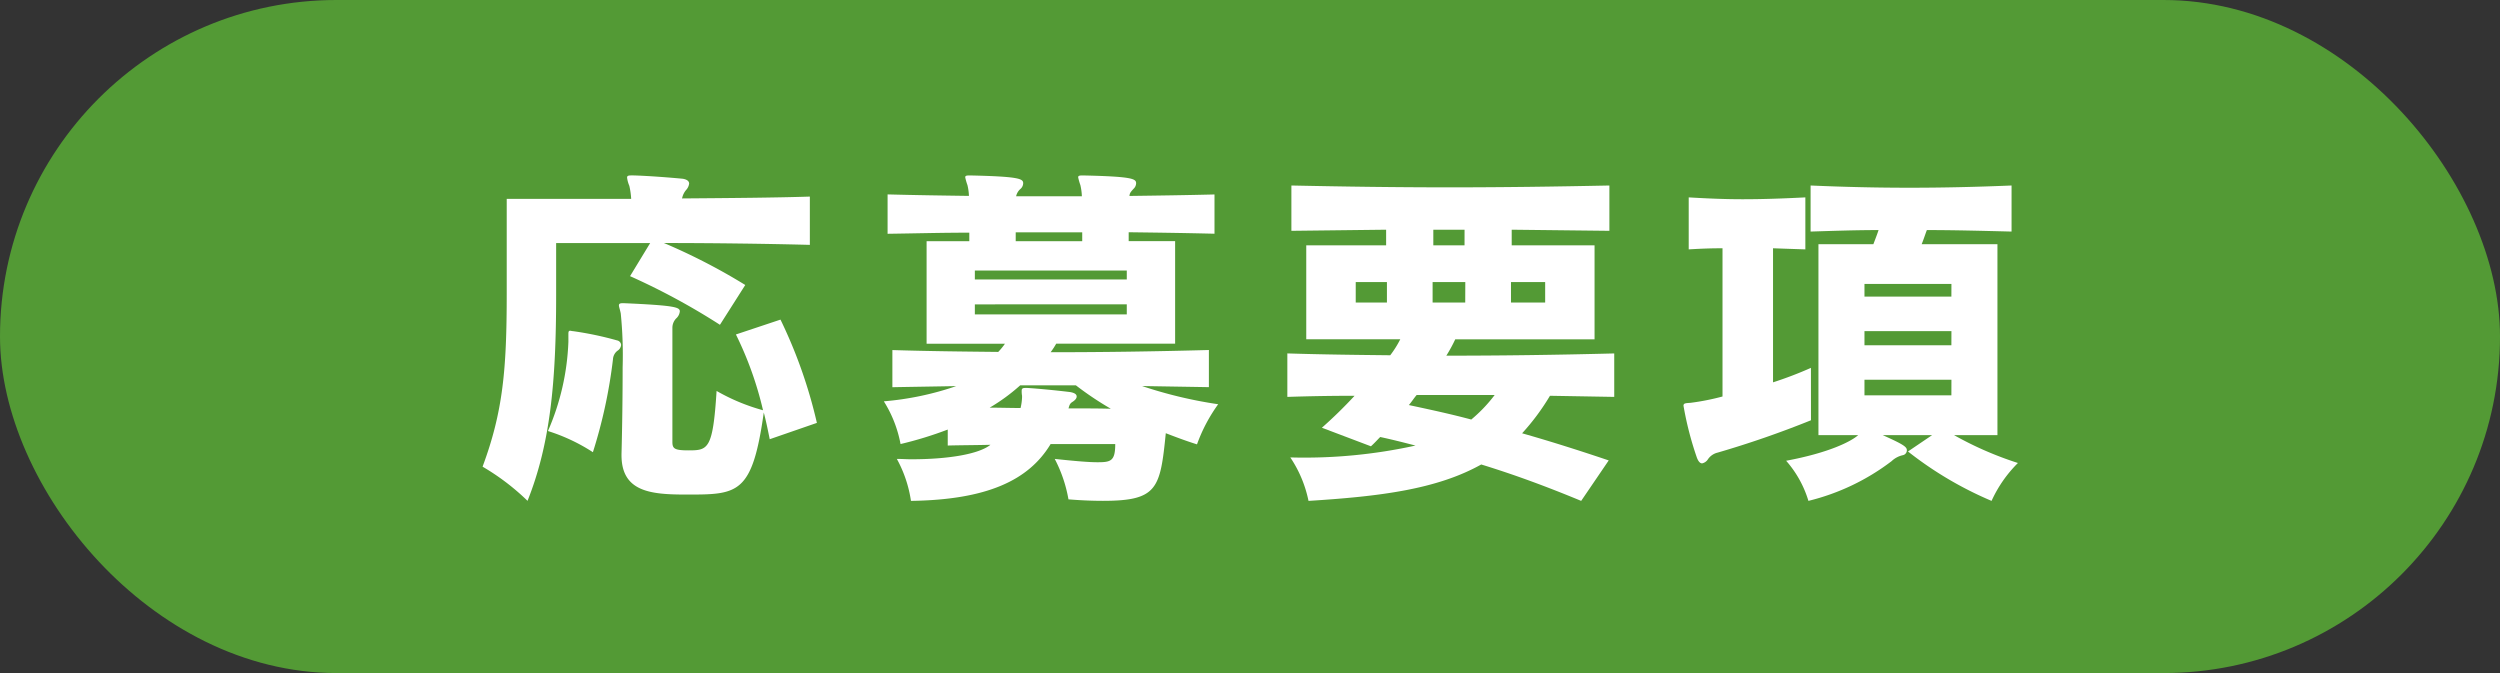
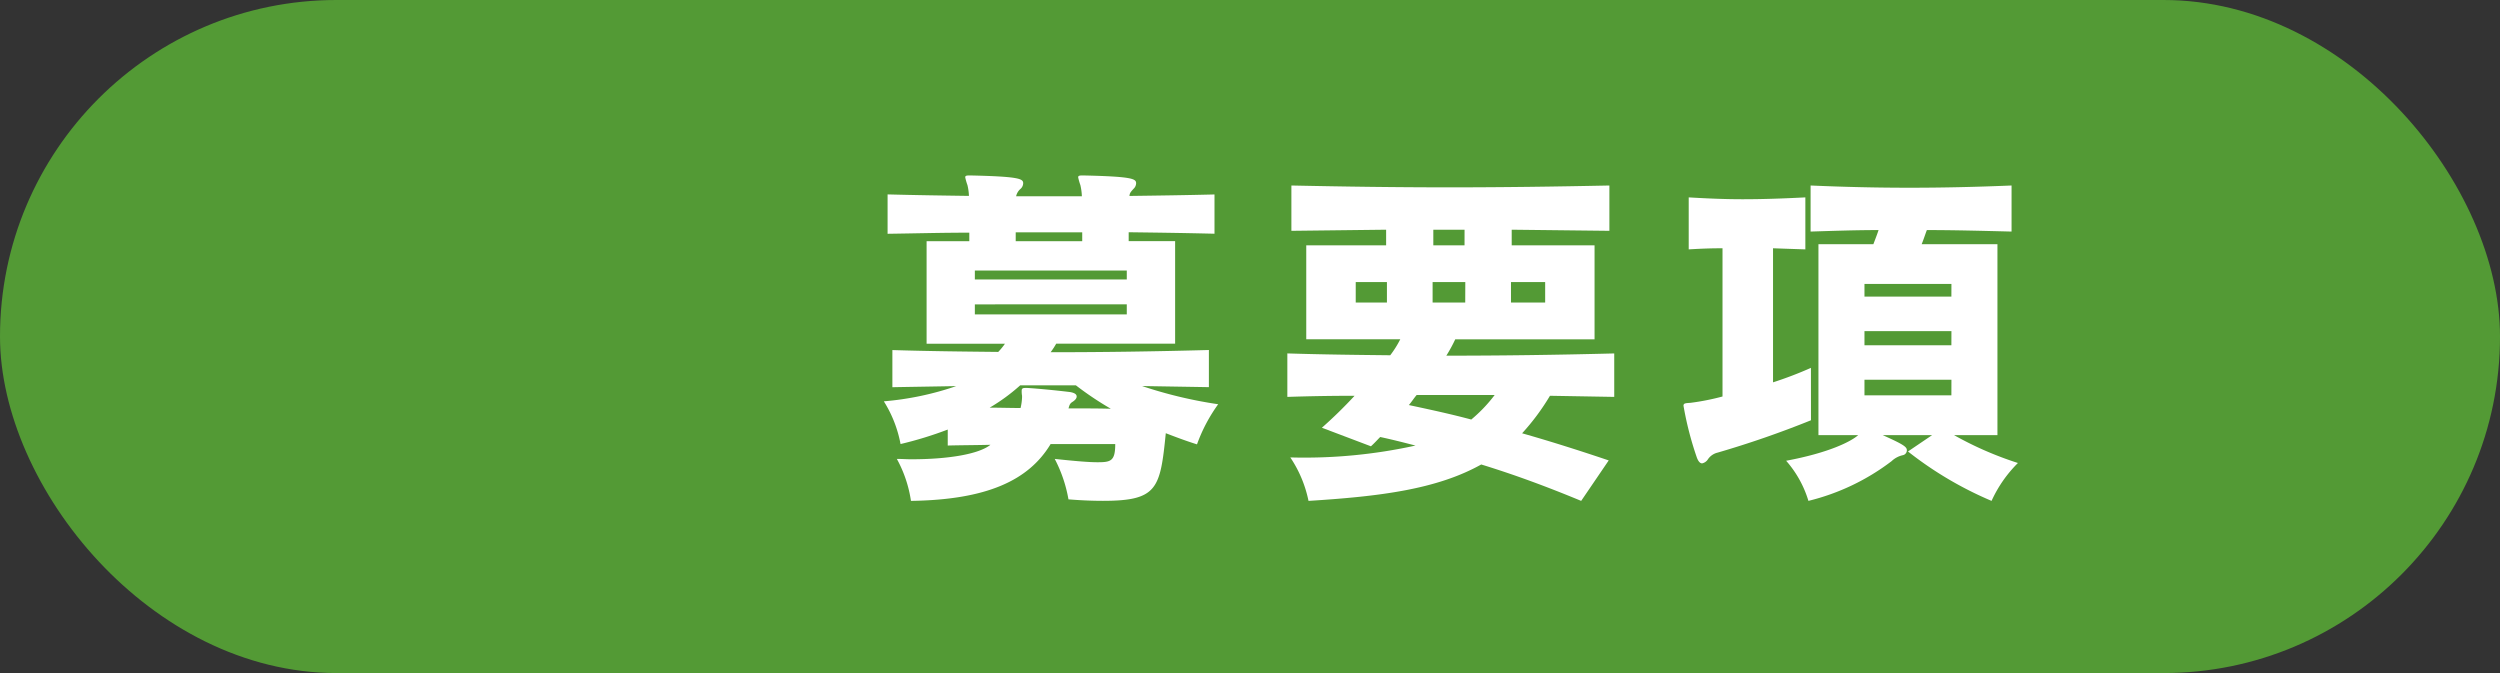
<svg xmlns="http://www.w3.org/2000/svg" viewBox="0 0 210.717 56.729">
  <rect x="0" y="0" width="210.717" height="56.729" fill="#333333" stroke="none" />
  <defs>
    <style>.cls-1{fill:#539a35;}.cls-2{fill:#fff;}</style>
  </defs>
  <g id="レイヤー_2" data-name="レイヤー 2">
    <g id="レイヤー_6" data-name="レイヤー 6">
      <rect class="cls-1" width="210.717" height="56.729" rx="28.365" />
-       <path class="cls-2" d="M60.682,27.376a57.267,57.267,0,0,0-7.577-4.1L54.8,20.488H46.875V24.9c0,7.326-.5,12.524-2.411,17.315a19.67,19.67,0,0,0-3.789-2.881c1.722-4.634,2.035-8.2,2.035-14.559V16.762H53.2a6.5,6.5,0,0,0-.156-1.1,2.552,2.552,0,0,1-.189-.689c0-.156.095-.187.376-.187h.156c1.222.031,3.2.187,4.165.281.376.063.533.219.533.407a.978.978,0,0,1-.22.5,1.539,1.539,0,0,0-.375.752c4.008-.032,7.984-.063,10.77-.157v4.07c-3.475-.093-8.171-.156-12.3-.156a51.028,51.028,0,0,1,6.856,3.538Zm-12.774.783c0-.219.031-.282.156-.282.063,0,.125.032.219.032a27.93,27.93,0,0,1,3.726.782.424.424,0,0,1,.344.376.649.649,0,0,1-.312.5.968.968,0,0,0-.376.721,42.2,42.2,0,0,1-1.691,7.827,15.441,15.441,0,0,0-3.789-1.785,20.649,20.649,0,0,0,1.723-7.514Zm16.97,8.861c-.157-.783-.313-1.534-.5-2.254-.971,6.888-2.16,6.919-6.481,6.919-2.974,0-5.512-.187-5.512-3.318v-.094c.064-2.442.095-5.073.095-7.3a35.406,35.406,0,0,0-.157-4.54c-.063-.344-.156-.564-.156-.689s.062-.188.313-.188H52.6c4.322.188,4.7.345,4.7.689a.918.918,0,0,1-.313.6,1.137,1.137,0,0,0-.313.783v9.612c0,.564.156.72,1.346.72,1.659,0,2.067-.062,2.379-5.009a16.7,16.7,0,0,0,3.914,1.628,29.511,29.511,0,0,0-2.285-6.388l3.757-1.252a40.765,40.765,0,0,1,3.068,8.705Z" />
      <path class="cls-2" d="M88.554,37.427c-1.847,3.069-5.385,4.7-11.772,4.791a10.541,10.541,0,0,0-1.19-3.538c.407,0,.814.031,1.221.031,3.131,0,5.7-.438,6.669-1.221-1.158.031-2.442.031-3.6.063V36.206a31.448,31.448,0,0,1-3.977,1.221,10.333,10.333,0,0,0-1.409-3.6A25.141,25.141,0,0,0,80.6,32.543c-1.565.031-3.788.062-5.384.094V29.506c3.037.094,5.98.125,8.922.156a5.4,5.4,0,0,0,.564-.688H78.1V20.331h3.6v-.72c-2.285,0-4.571.063-6.888.094V16.386c2.317.063,4.6.094,6.857.126a4.57,4.57,0,0,0-.125-.909,4.826,4.826,0,0,1-.188-.657c0-.125.094-.156.313-.156h.219c4.04.093,4.353.281,4.353.657a.651.651,0,0,1-.22.469,1.131,1.131,0,0,0-.376.627h5.542a4.819,4.819,0,0,0-.125-.94,4.925,4.925,0,0,1-.187-.657c0-.125.094-.156.312-.156h.22c4.039.093,4.353.281,4.353.657a.655.655,0,0,1-.22.469c-.25.282-.313.345-.345.6,2.349-.032,4.729-.063,7.171-.126V19.7c-2.442-.062-4.854-.094-7.233-.125v.751h3.914v8.643H89.024a6.807,6.807,0,0,1-.47.719c4.353,0,8.7-.062,13.339-.187v3.131c-1.785-.032-3.883-.063-5.635-.094a37.253,37.253,0,0,0,6.418,1.534,13.671,13.671,0,0,0-1.785,3.381c-.908-.281-1.816-.626-2.63-.939-.469,4.666-.689,5.7-5.292,5.7-.814,0-1.785-.032-2.912-.125A11.637,11.637,0,0,0,88.9,38.68c1.753.188,2.881.281,3.6.281,1.127,0,1.5-.093,1.5-1.534Zm6.419-14.622H82.167v.752H94.973Zm0,2.849H82.167V26.5H94.973ZM85.987,32.48a15.909,15.909,0,0,1-2.567,1.879c.719,0,1.847.031,2.6.031a4.517,4.517,0,0,0,.125-.876v-.157a2.268,2.268,0,0,1-.031-.407c0-.188.063-.251.314-.251h.156c1.033.063,2.567.219,3.6.345.376.062.565.187.565.375,0,.157-.126.313-.376.47s-.251.376-.314.532c1.127,0,2.536,0,3.57.032a26.824,26.824,0,0,1-2.944-1.973Zm5.23-12.9H85.611v.751h5.606Z" />
      <path class="cls-2" d="M133.272,42.218c-2.943-1.221-5.667-2.223-8.423-3.069-3.757,2.1-8.548,2.693-14.559,3.069a10.217,10.217,0,0,0-1.534-3.663,43.553,43.553,0,0,0,10.551-1c-.97-.251-1.941-.5-2.974-.721-.25.251-.5.533-.782.783l-4.133-1.565a37.924,37.924,0,0,0,2.755-2.693c-1.879,0-3.757.031-5.667.094V29.788c2.943.093,5.823.125,8.672.156a8.415,8.415,0,0,0,.846-1.346H110.1V20.676h6.732V19.361l-7.985.094v-3.82c4.447.094,8.893.156,13.339.156s8.924-.062,13.464-.156v3.82l-8.234-.094v1.315H134.4V28.6H122.658a12.572,12.572,0,0,1-.752,1.378c4.635,0,9.3-.063,14.153-.188v3.663l-5.417-.094a19.293,19.293,0,0,1-2.348,3.162c2.317.658,4.7,1.409,7.3,2.286ZM116.9,23.776h-2.63V25.5h2.63Zm2.506,9.518c-.22.251-.438.6-.658.846,1.754.376,3.507.751,5.261,1.221a12.433,12.433,0,0,0,1.972-2.067Zm4.1-9.518h-2.756V25.5H123.5Zm-.063-4.415H120.81v1.315h2.631Zm6.794,4.415h-2.881V25.5h2.881Z" />
      <path class="cls-2" d="M152.641,35.423a82.559,82.559,0,0,1-7.859,2.724,1.372,1.372,0,0,0-.846.595.769.769,0,0,1-.469.314c-.188,0-.344-.188-.47-.564a27.718,27.718,0,0,1-1.1-4.29c0-.219.157-.219.595-.25a20.255,20.255,0,0,0,2.693-.533V20.926c-1,0-1.816.032-2.849.094V16.637c1.6.094,3.068.156,4.54.156,1.722,0,3.444-.062,5.292-.156V21.02q-1.41-.046-2.725-.094v11.3a32.128,32.128,0,0,0,3.194-1.22ZM164.7,36.676a28.9,28.9,0,0,0,5.385,2.348,10.764,10.764,0,0,0-2.223,3.194,30.764,30.764,0,0,1-7.045-4.164l2.035-1.378h-4.164c1.816.814,2.035,1,2.035,1.283a.419.419,0,0,1-.344.408,1.99,1.99,0,0,0-.94.5,19.015,19.015,0,0,1-7.013,3.35,9.079,9.079,0,0,0-1.879-3.382c3.539-.657,5.448-1.6,6.075-2.16h-3.351V20.582H157.9c.156-.407.314-.814.439-1.19-1.879,0-3.758.063-5.73.126V15.635c2.849.125,5.573.188,8.328.188,2.787,0,5.605-.063,8.611-.188v3.883c-2.5-.063-4.884-.126-7.139-.126-.156.407-.281.814-.439,1.19h6.388V36.676Zm-.22-12.744H157.15V25h7.326Zm0,3.977H157.15V29.1h7.326Zm0,4.1H157.15v1.315h7.326Z" />
    </g>
  </g>
</svg>